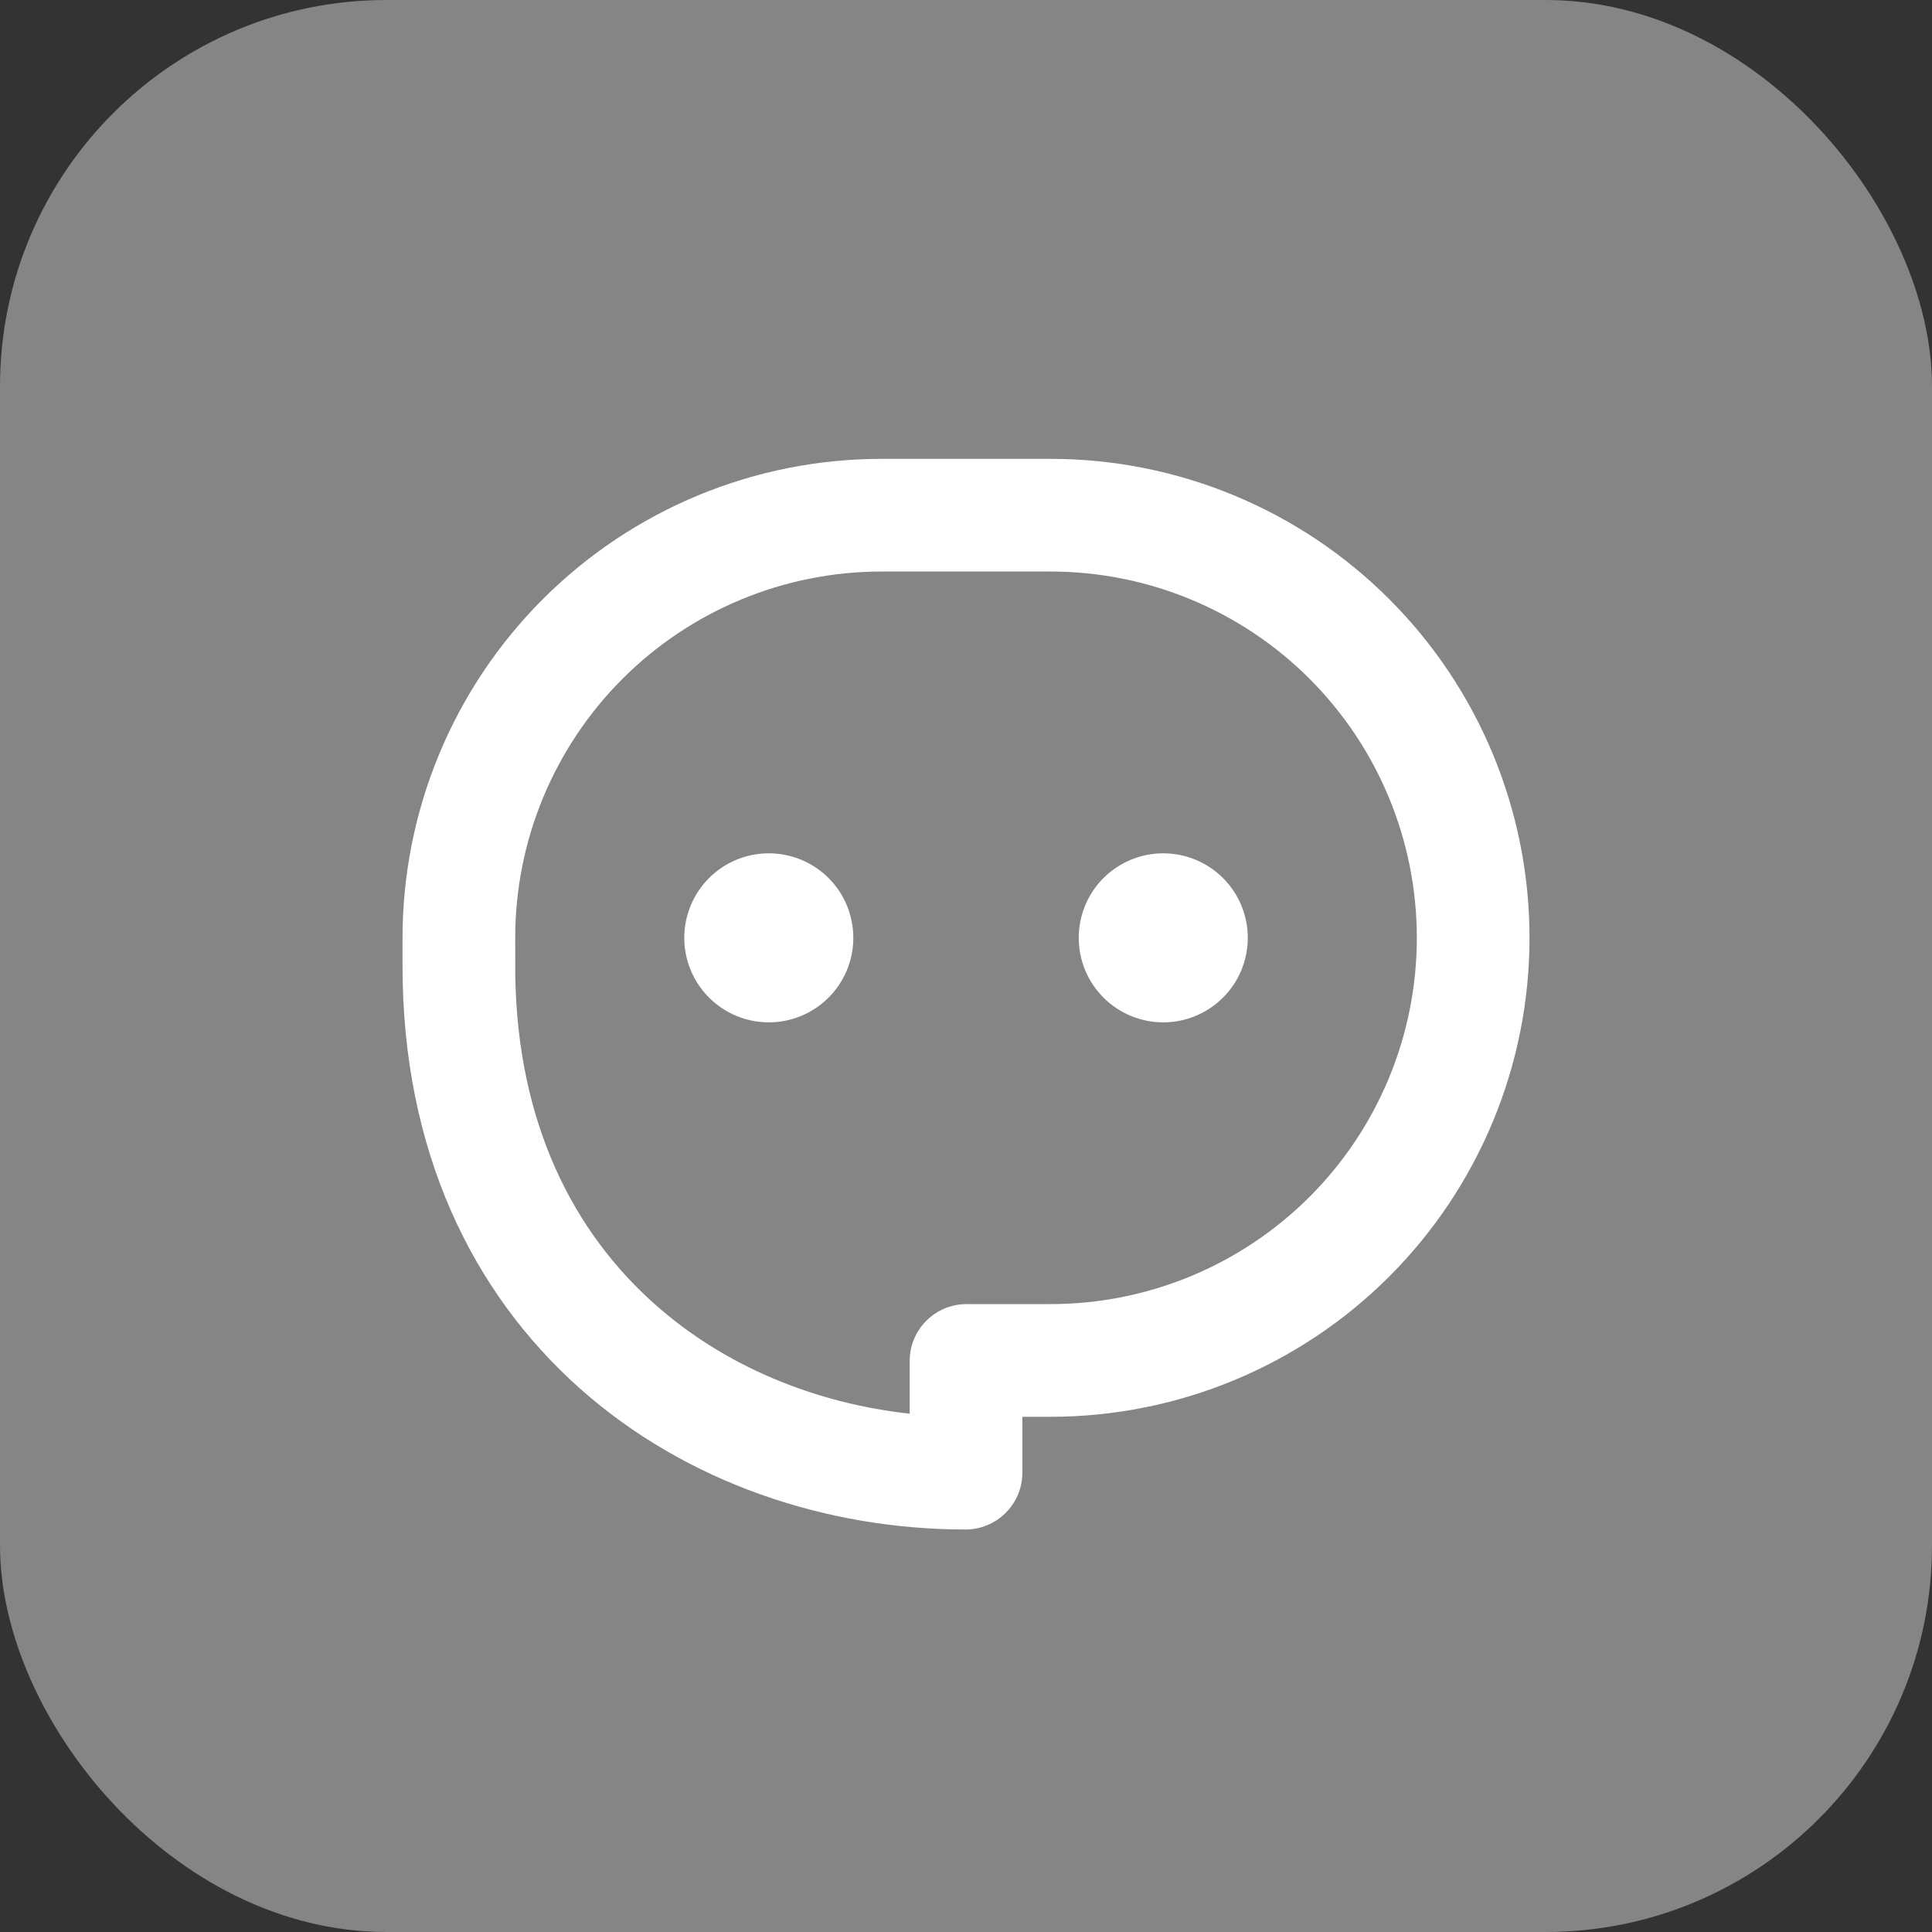
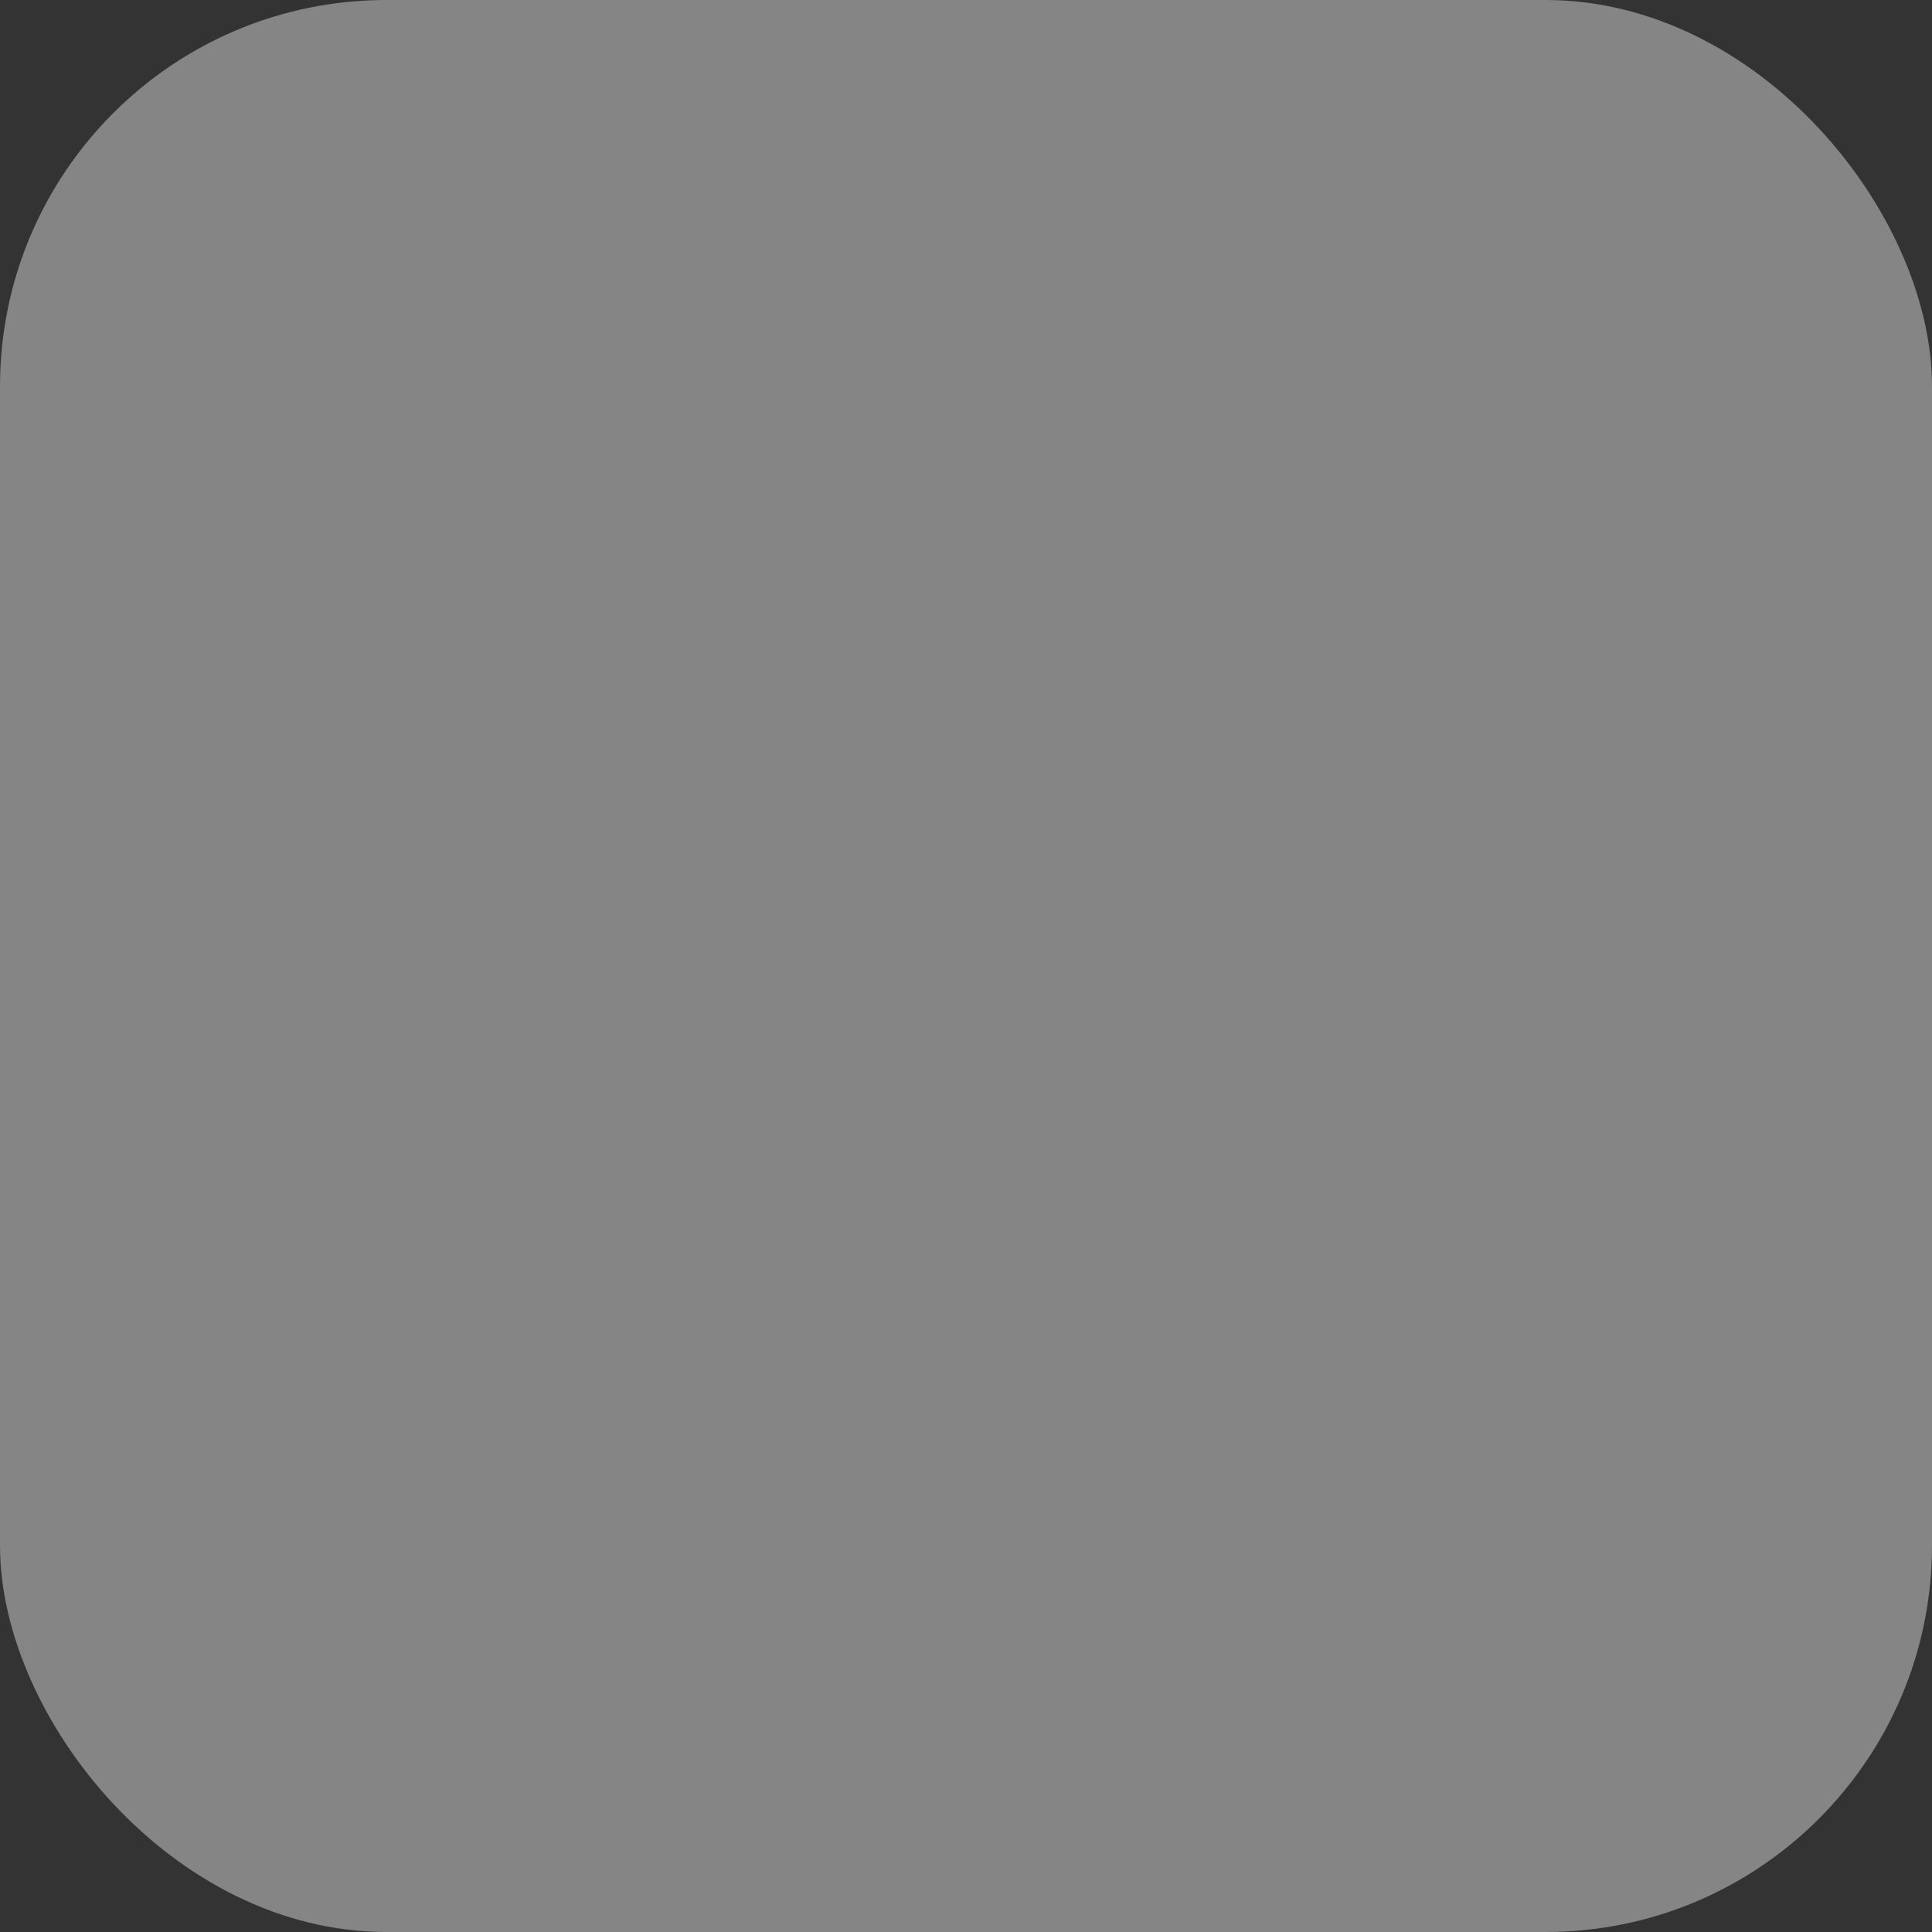
<svg xmlns="http://www.w3.org/2000/svg" width="40" height="40" viewBox="0 0 40 40" fill="none">
  <rect x="0" y="0" width="40" height="40" fill="#333333" stroke="none" />
  <rect width="40" height="40" rx="8" fill="white" fill-opacity="0.4" />
  <g clip-path="url(#clip0_11517_19563)">
    <path d="M21.751 9.5C24.381 9.5 26.903 10.545 28.763 12.405C30.622 14.264 31.667 16.787 31.667 19.417C31.667 22.047 30.622 24.569 28.763 26.429C26.903 28.288 24.381 29.333 21.751 29.333H21.167V30.488C21.167 30.643 21.137 30.797 21.078 30.939C21.018 31.083 20.931 31.212 20.822 31.322C20.712 31.431 20.582 31.518 20.439 31.577C20.296 31.637 20.143 31.667 19.988 31.667C17.118 31.664 14.21 30.706 12.004 28.745C9.778 26.764 8.336 23.821 8.334 20.011V19.417C8.334 16.787 9.379 14.264 11.239 12.405C13.098 10.545 15.621 9.5 18.251 9.5H21.751ZM21.751 11.833H18.251C16.239 11.833 14.311 12.632 12.888 14.054C11.466 15.477 10.667 17.405 10.667 19.417L10.668 20.192C10.715 23.275 11.883 25.515 13.556 27.001C15 28.287 16.87 29.053 18.834 29.269V28.178C18.834 27.527 19.361 27 20.012 27H21.751C23.762 27 25.691 26.201 27.113 24.779C28.535 23.357 29.334 21.428 29.334 19.417C29.334 17.405 28.535 15.477 27.113 14.054C25.691 12.632 23.762 11.833 21.751 11.833ZM15.917 17.667C16.381 17.667 16.827 17.851 17.155 18.179C17.483 18.507 17.667 18.953 17.667 19.417C17.667 19.881 17.483 20.326 17.155 20.654C16.827 20.982 16.381 21.167 15.917 21.167C15.453 21.167 15.008 20.982 14.68 20.654C14.352 20.326 14.167 19.881 14.167 19.417C14.167 18.953 14.352 18.507 14.68 18.179C15.008 17.851 15.453 17.667 15.917 17.667ZM24.084 17.667C24.548 17.667 24.993 17.851 25.321 18.179C25.65 18.507 25.834 18.953 25.834 19.417C25.834 19.881 25.65 20.326 25.321 20.654C24.993 20.982 24.548 21.167 24.084 21.167C23.62 21.167 23.175 20.982 22.846 20.654C22.518 20.326 22.334 19.881 22.334 19.417C22.334 18.953 22.518 18.507 22.846 18.179C23.175 17.851 23.62 17.667 24.084 17.667Z" fill="white" />
  </g>
  <defs>
    <clipPath id="clip0_11517_19563">
-       <rect width="28" height="28" fill="white" transform="translate(6 6)" />
-     </clipPath>
+       </clipPath>
  </defs>
</svg>